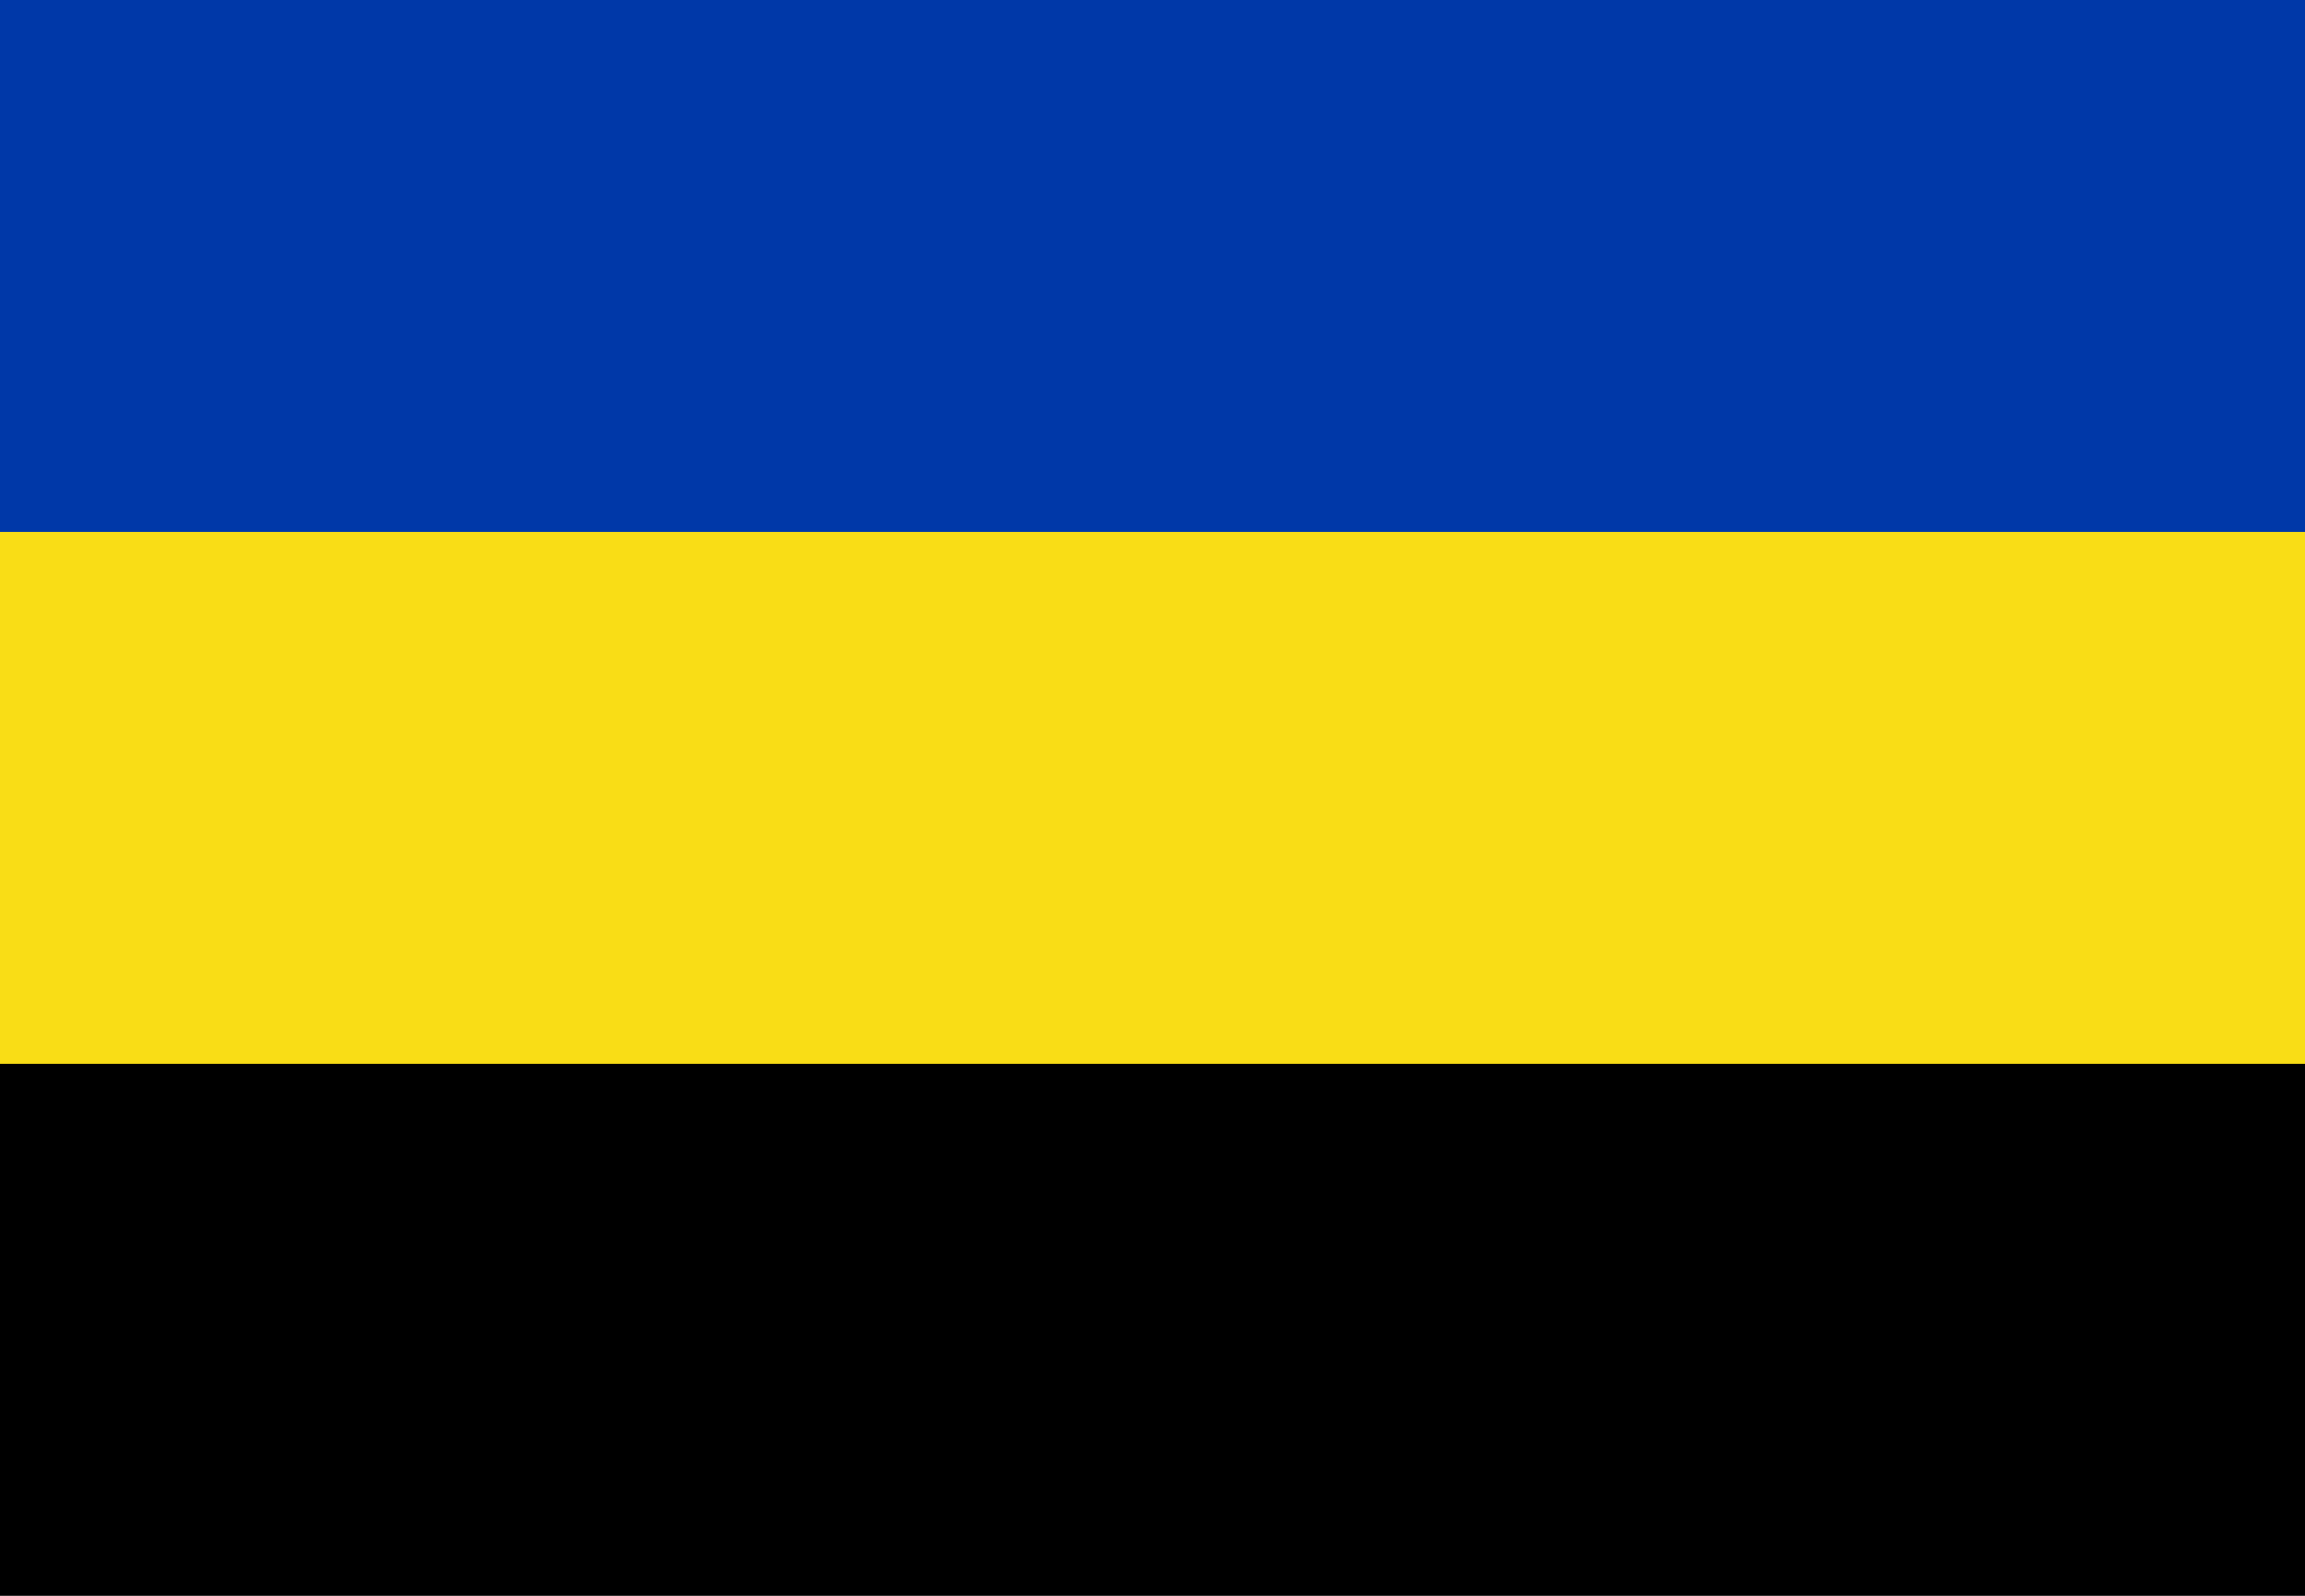
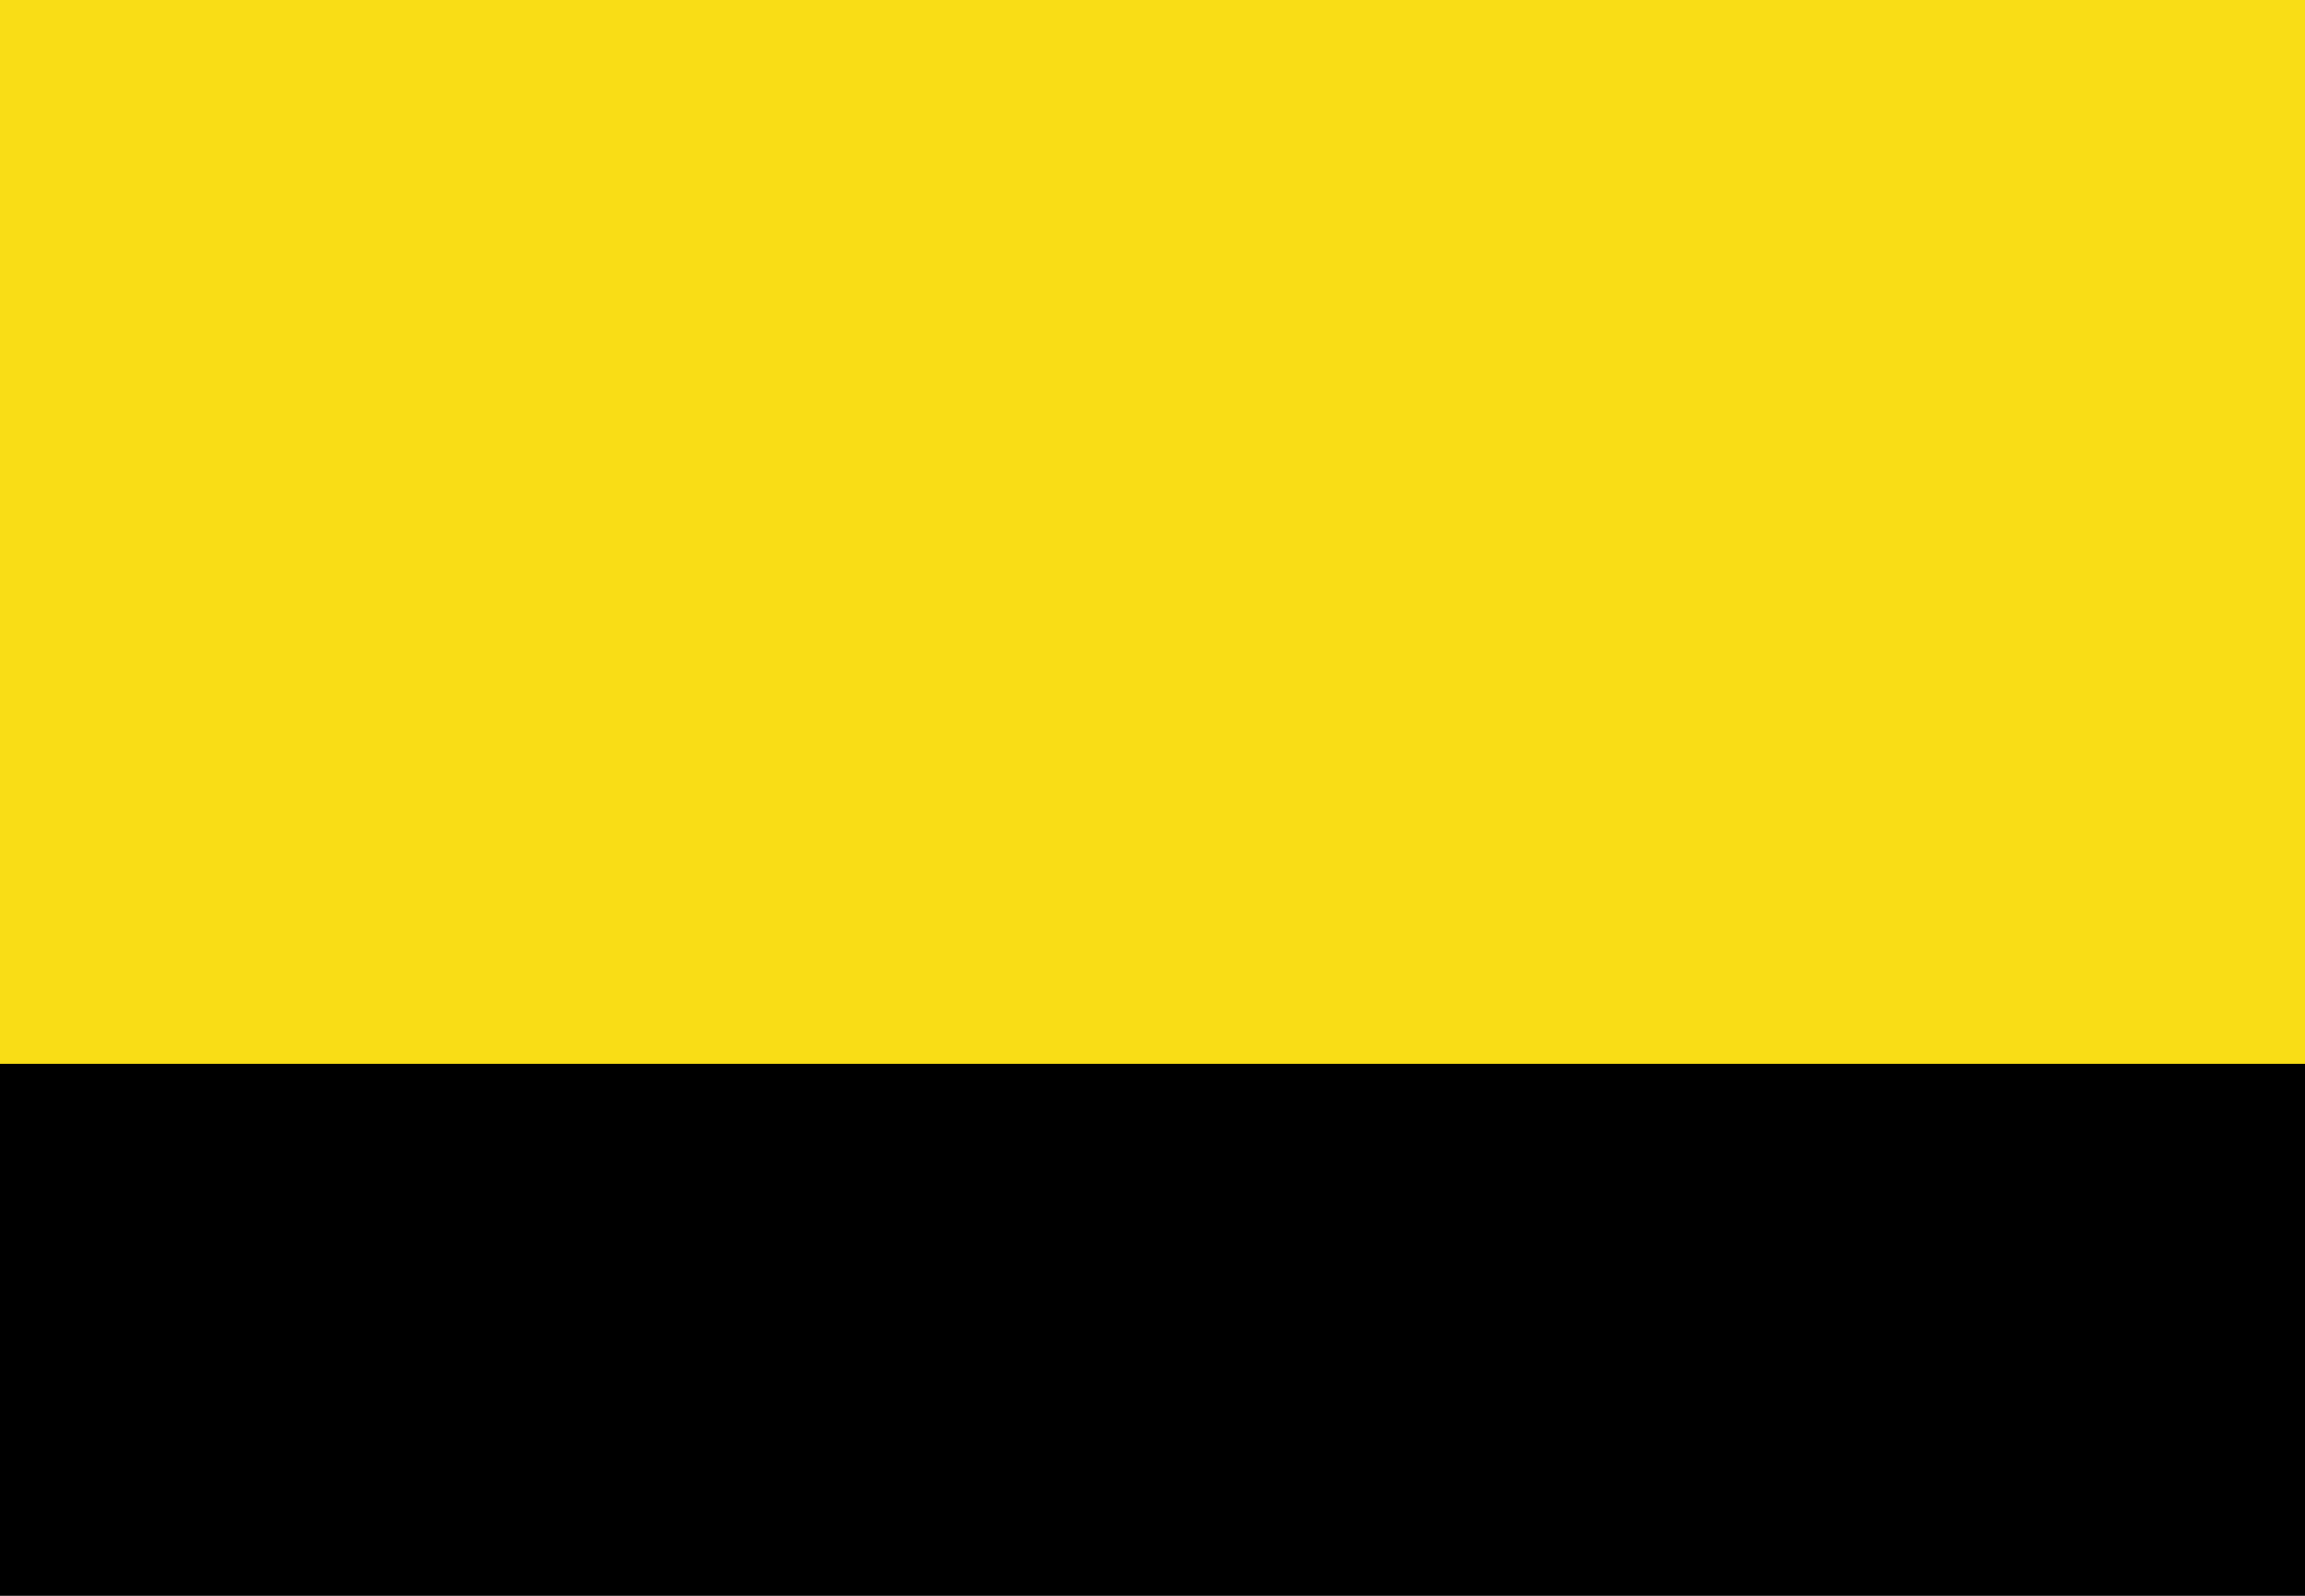
<svg xmlns="http://www.w3.org/2000/svg" width="650" height="450">
  <rect width="650" height="450" fill="#000" />
  <rect width="650" height="300" fill="#f9dd16" />
-   <rect width="650" height="150" fill="#0038a8" />
</svg>